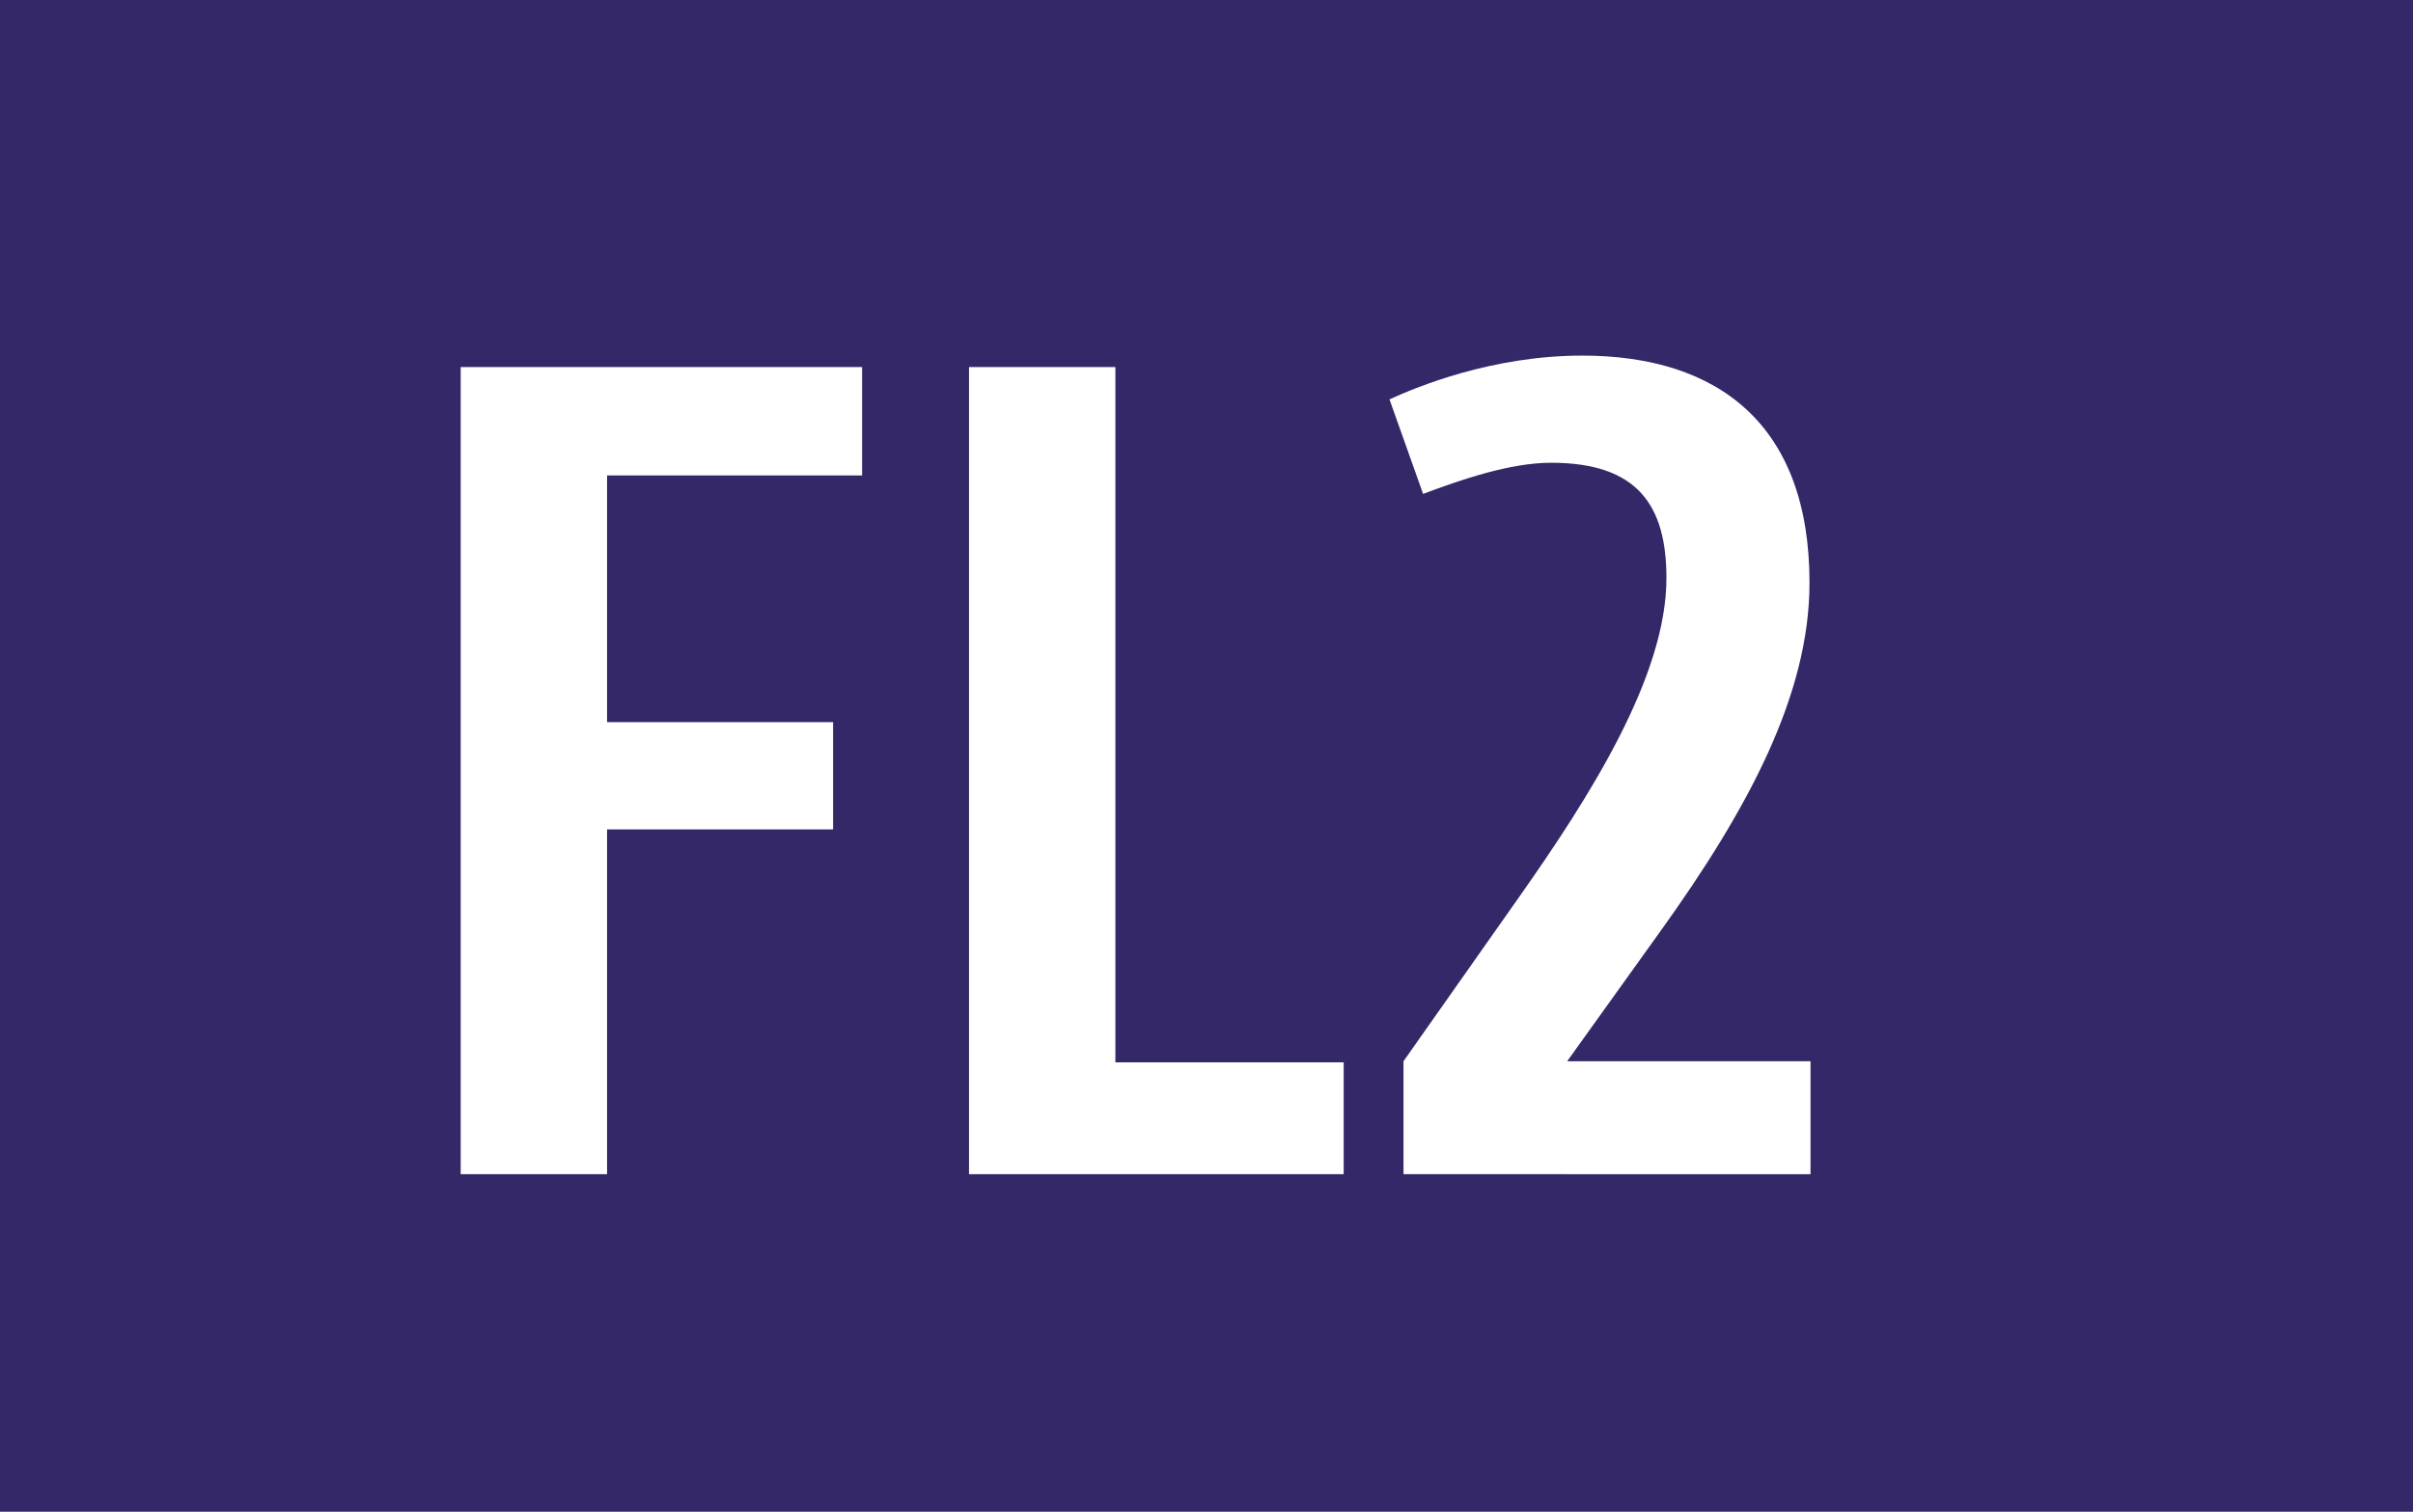
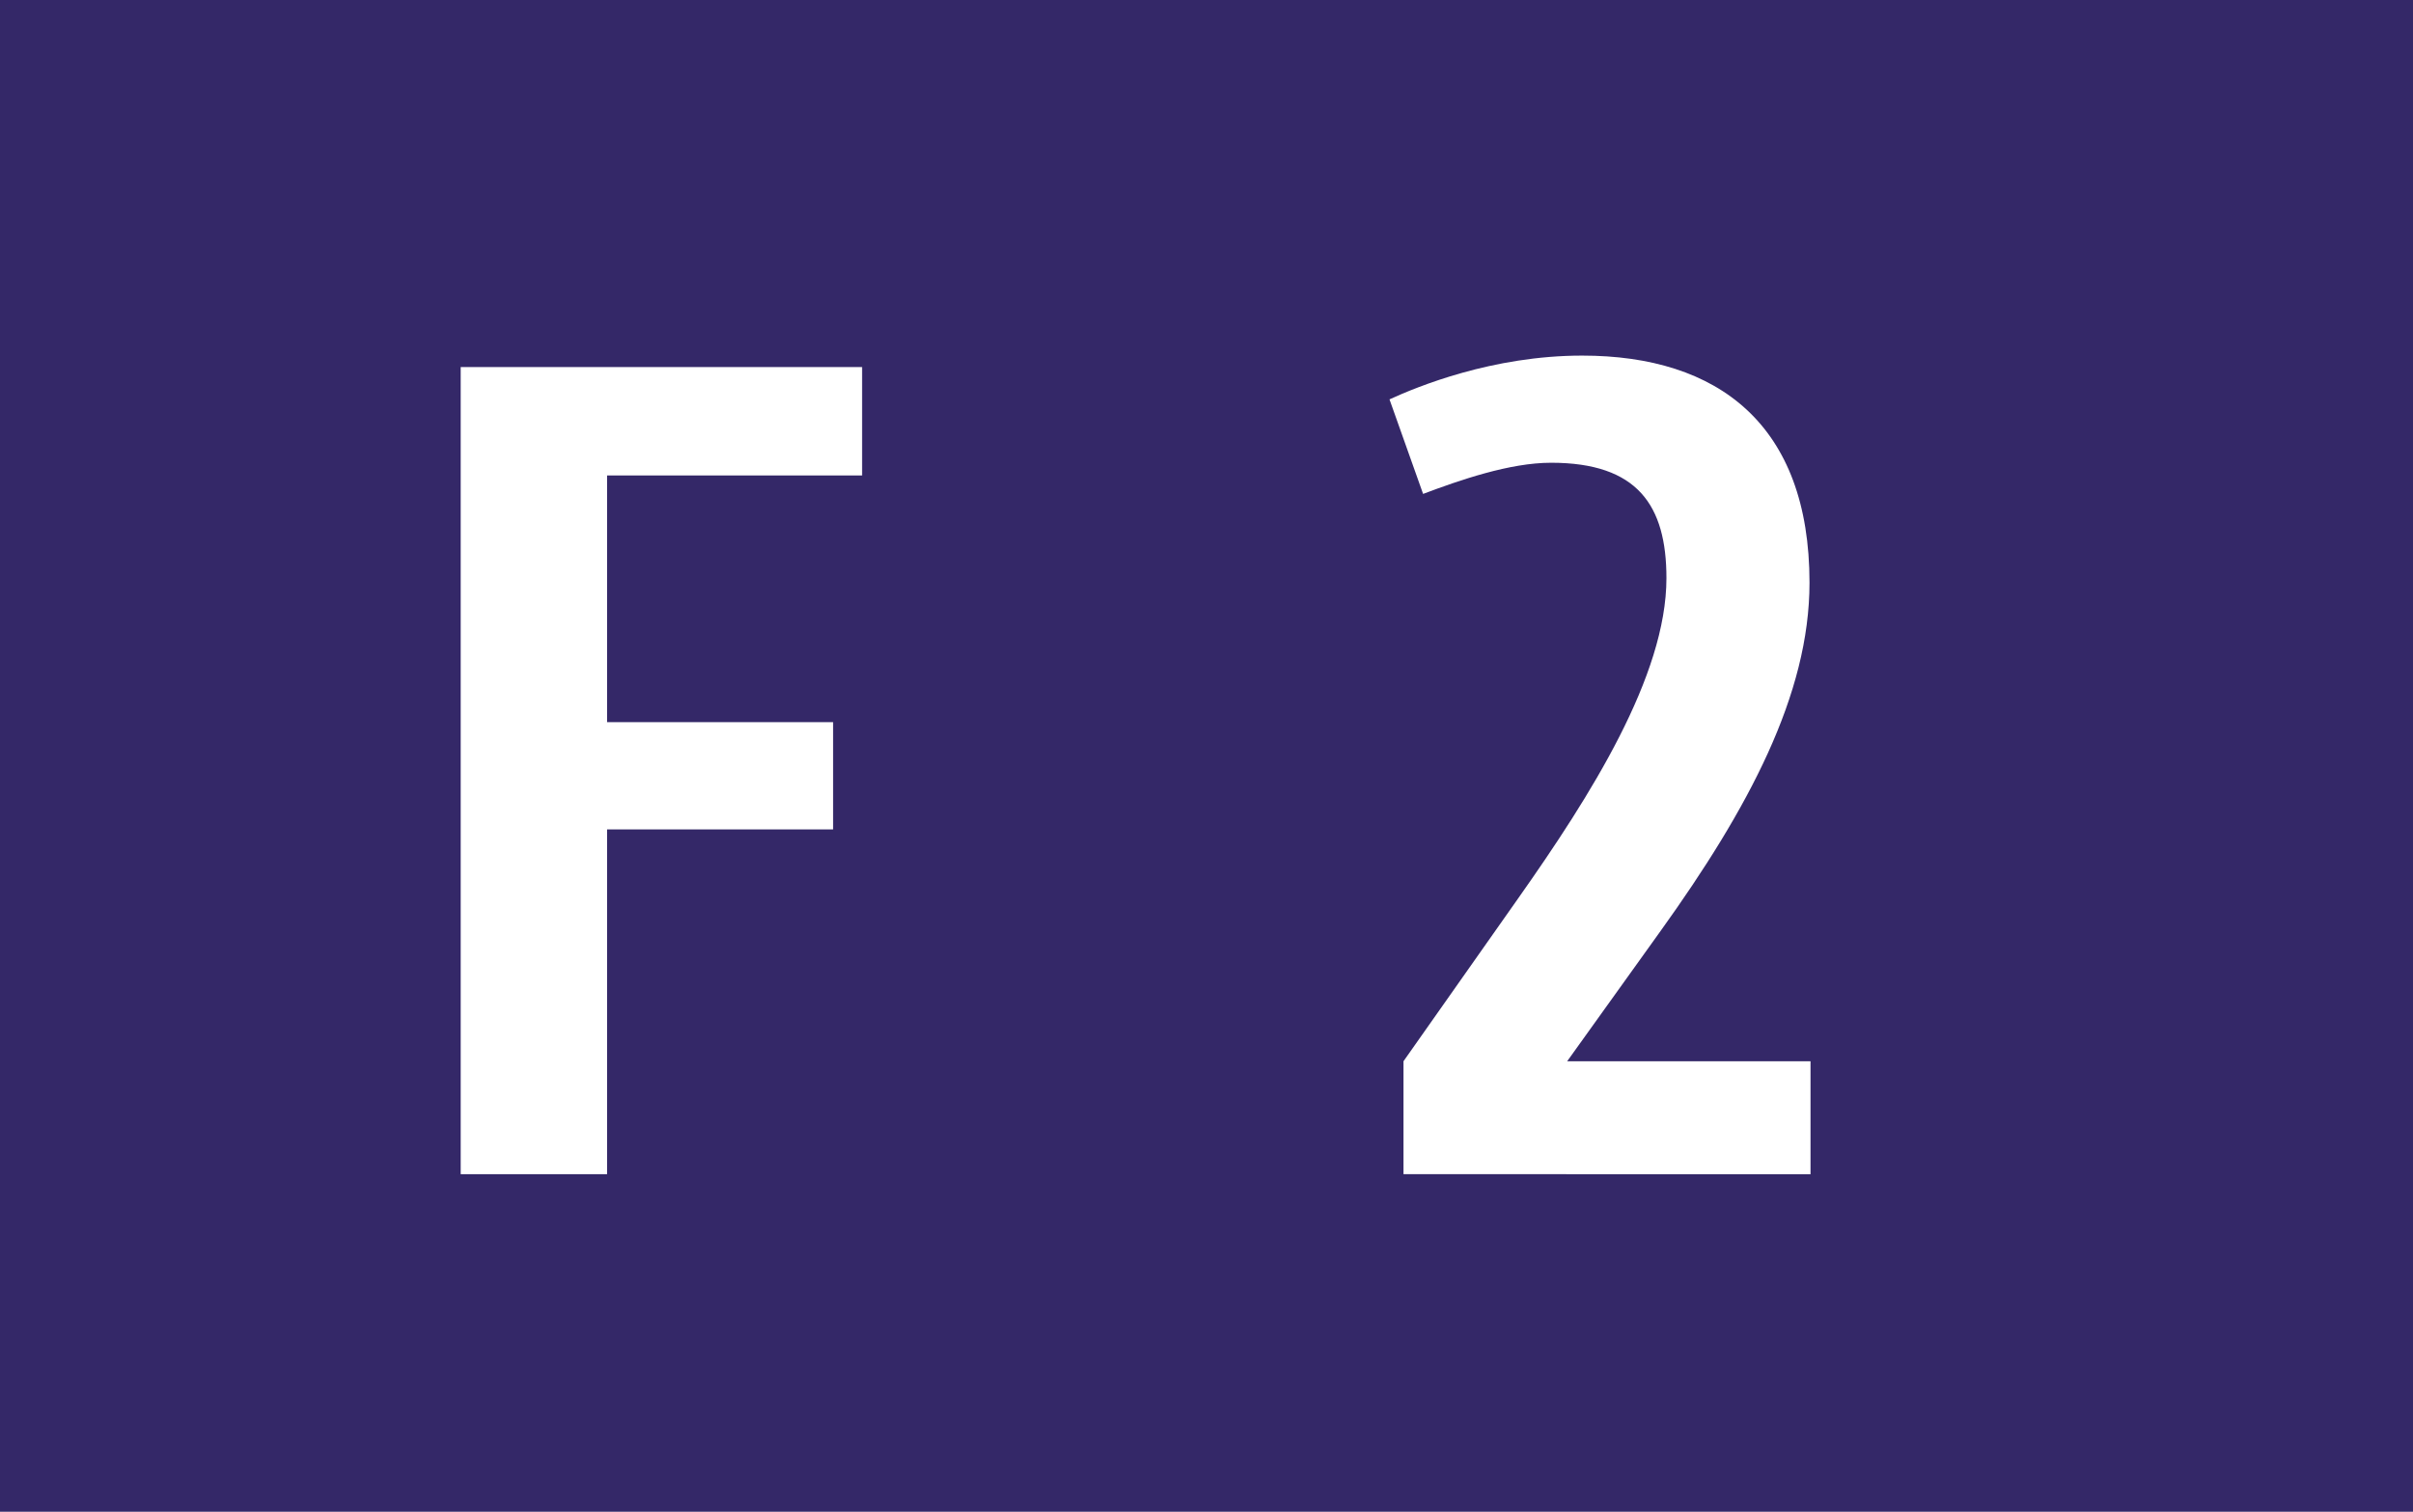
<svg xmlns="http://www.w3.org/2000/svg" version="1.1" id="svg2" x="0px" y="0px" width="478.702px" height="300px" viewBox="0 0 478.702 300" enable-background="new 0 0 478.702 300" xml:space="preserve">
  <g>
    <rect fill="#342868" width="478.702" height="300" />
    <path fill="#FFFFFF" d="M120.433,94.352v48.957h44.841v21.283h-44.841v68.42H91.394V72.842h79.635v21.51H120.433z" />
-     <path fill="#FFFFFF" d="M192.235,233.012V72.842h29.039v137.977h45.291v22.193H192.235z" />
    <path fill="#FFFFFF" d="M278.432,233.012v-22.415l22.876-32.498c14.189-20.145,29.287-43.931,29.287-63.373   c0-14.416-5.703-22.896-22.876-22.896c-8.227,0-18.077,3.433-25.399,6.184l-6.665-18.76c5.507-2.523,20.404-8.687,38.228-8.687   c27.012,0,45.095,13.713,45.095,45.069c0,22.193-12.121,44.841-29.542,69.108l-18.532,25.854h48.275v22.415H278.432z" />
  </g>
</svg>